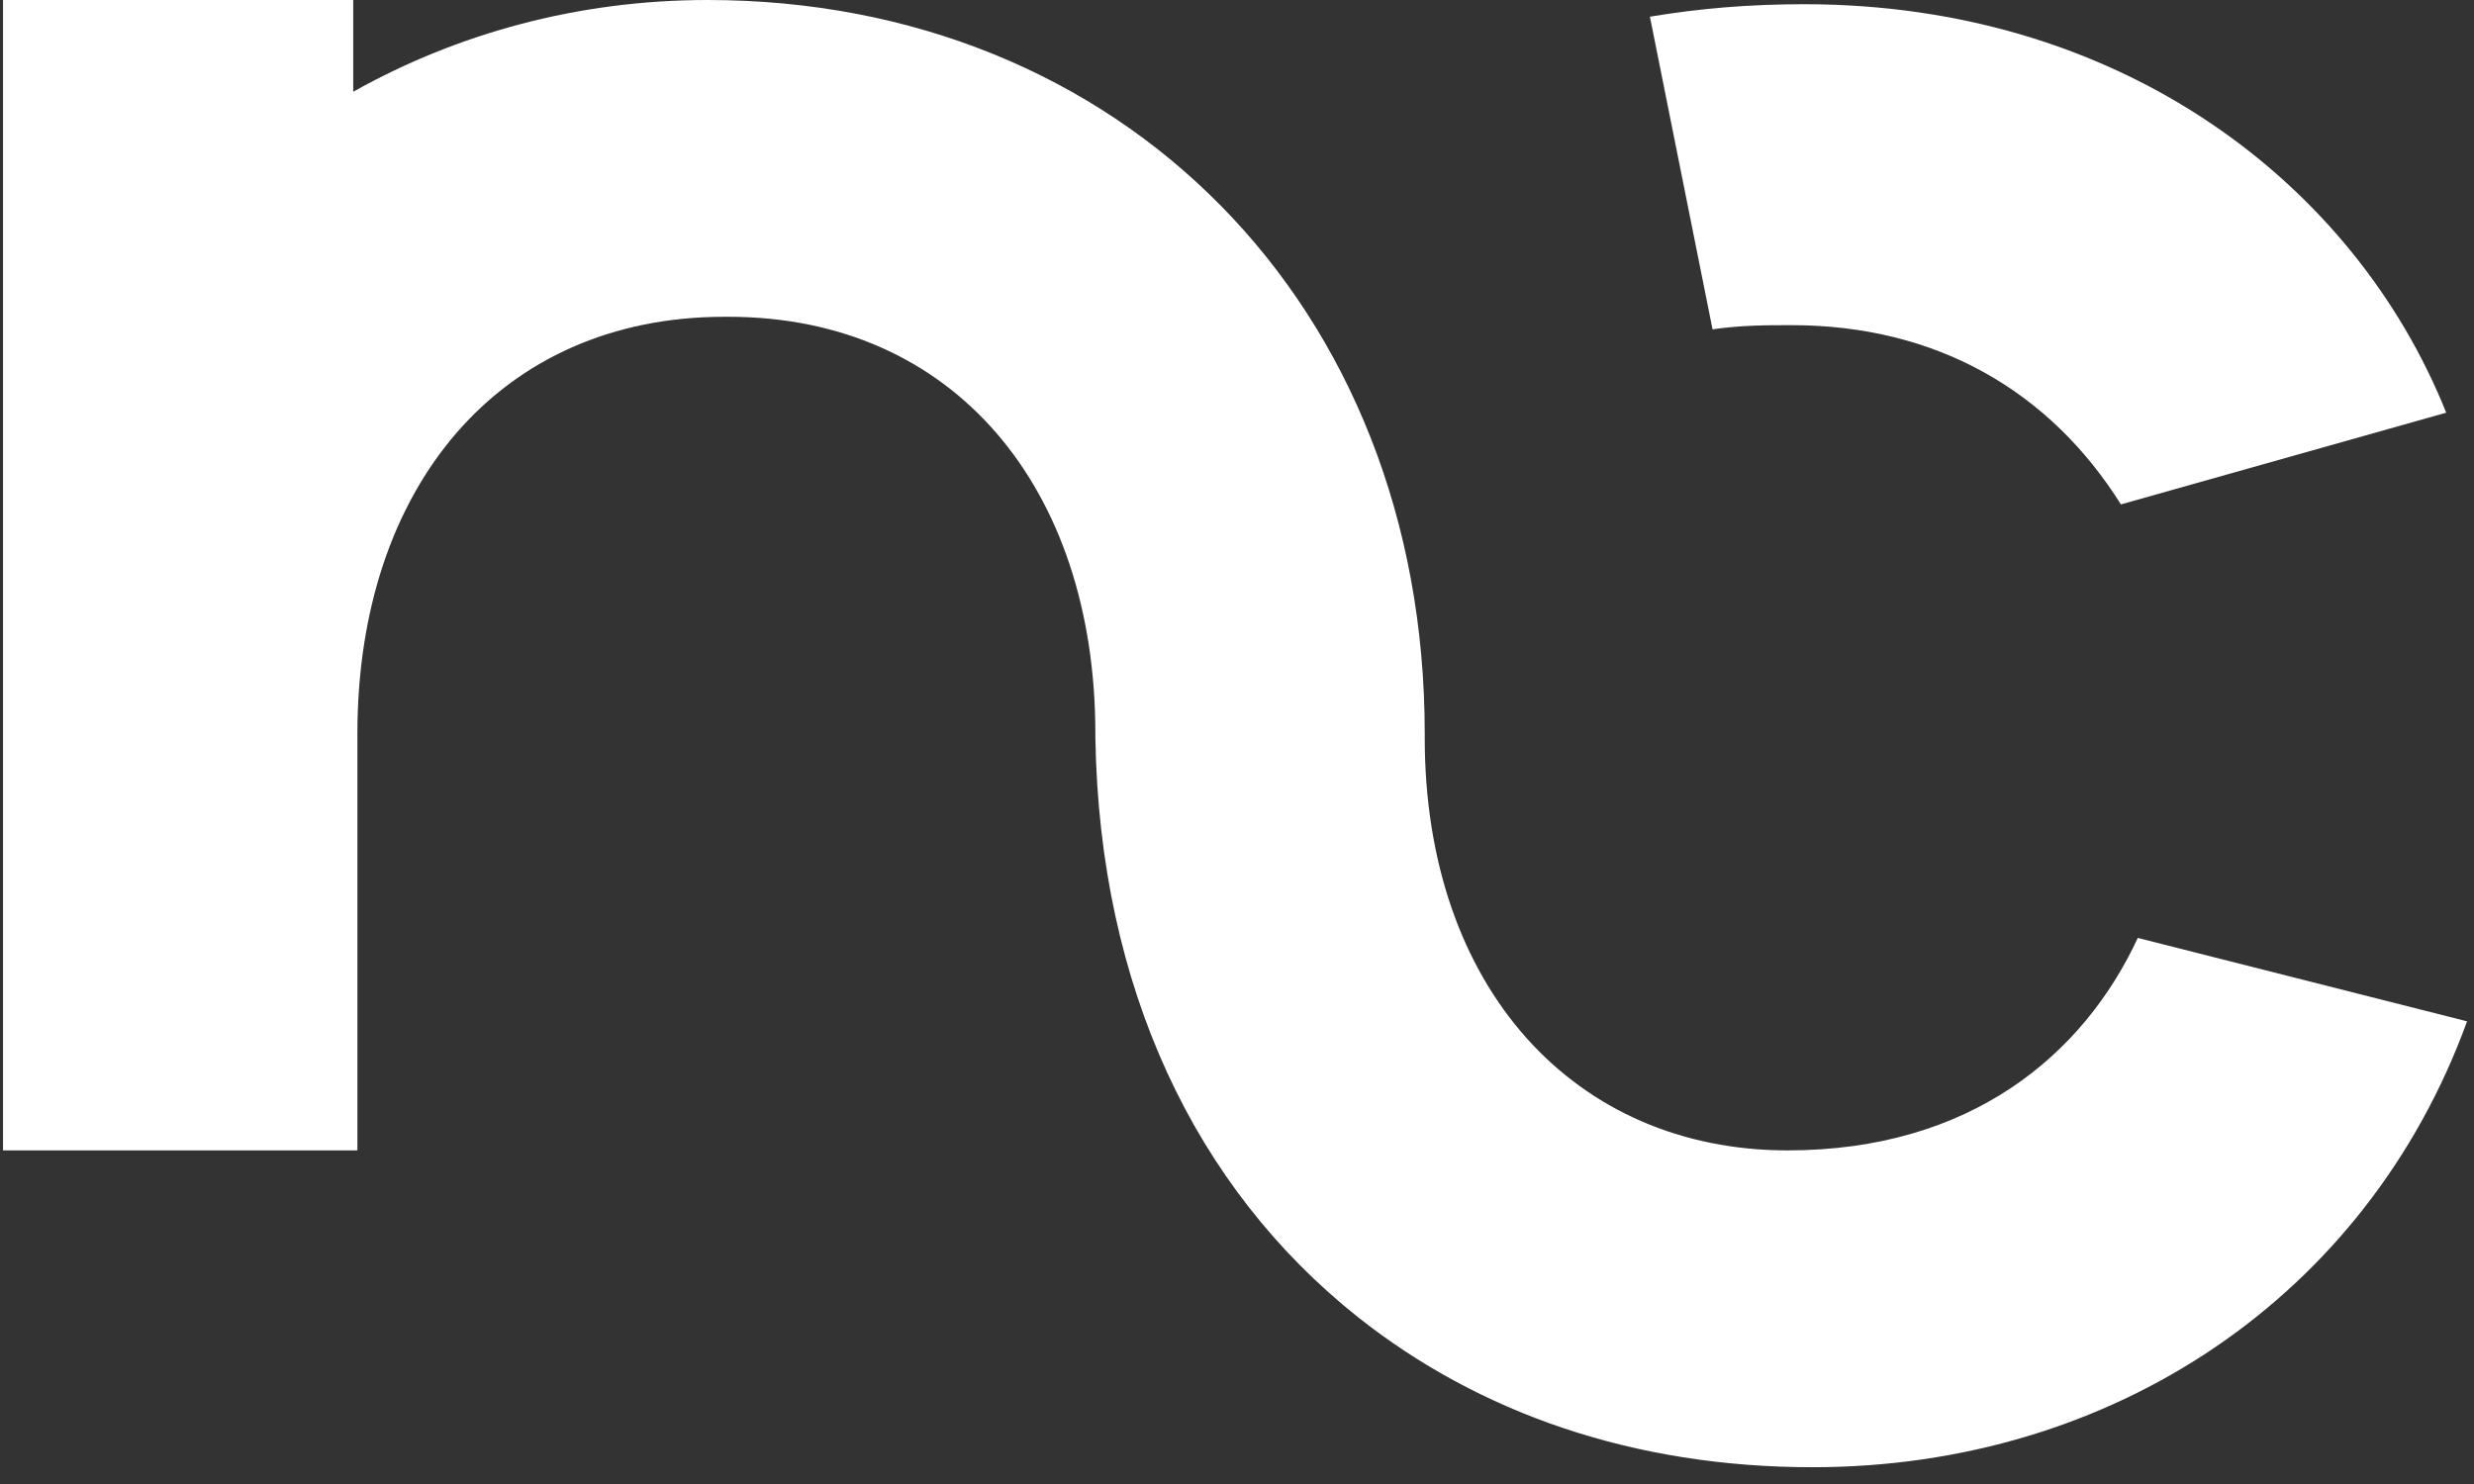
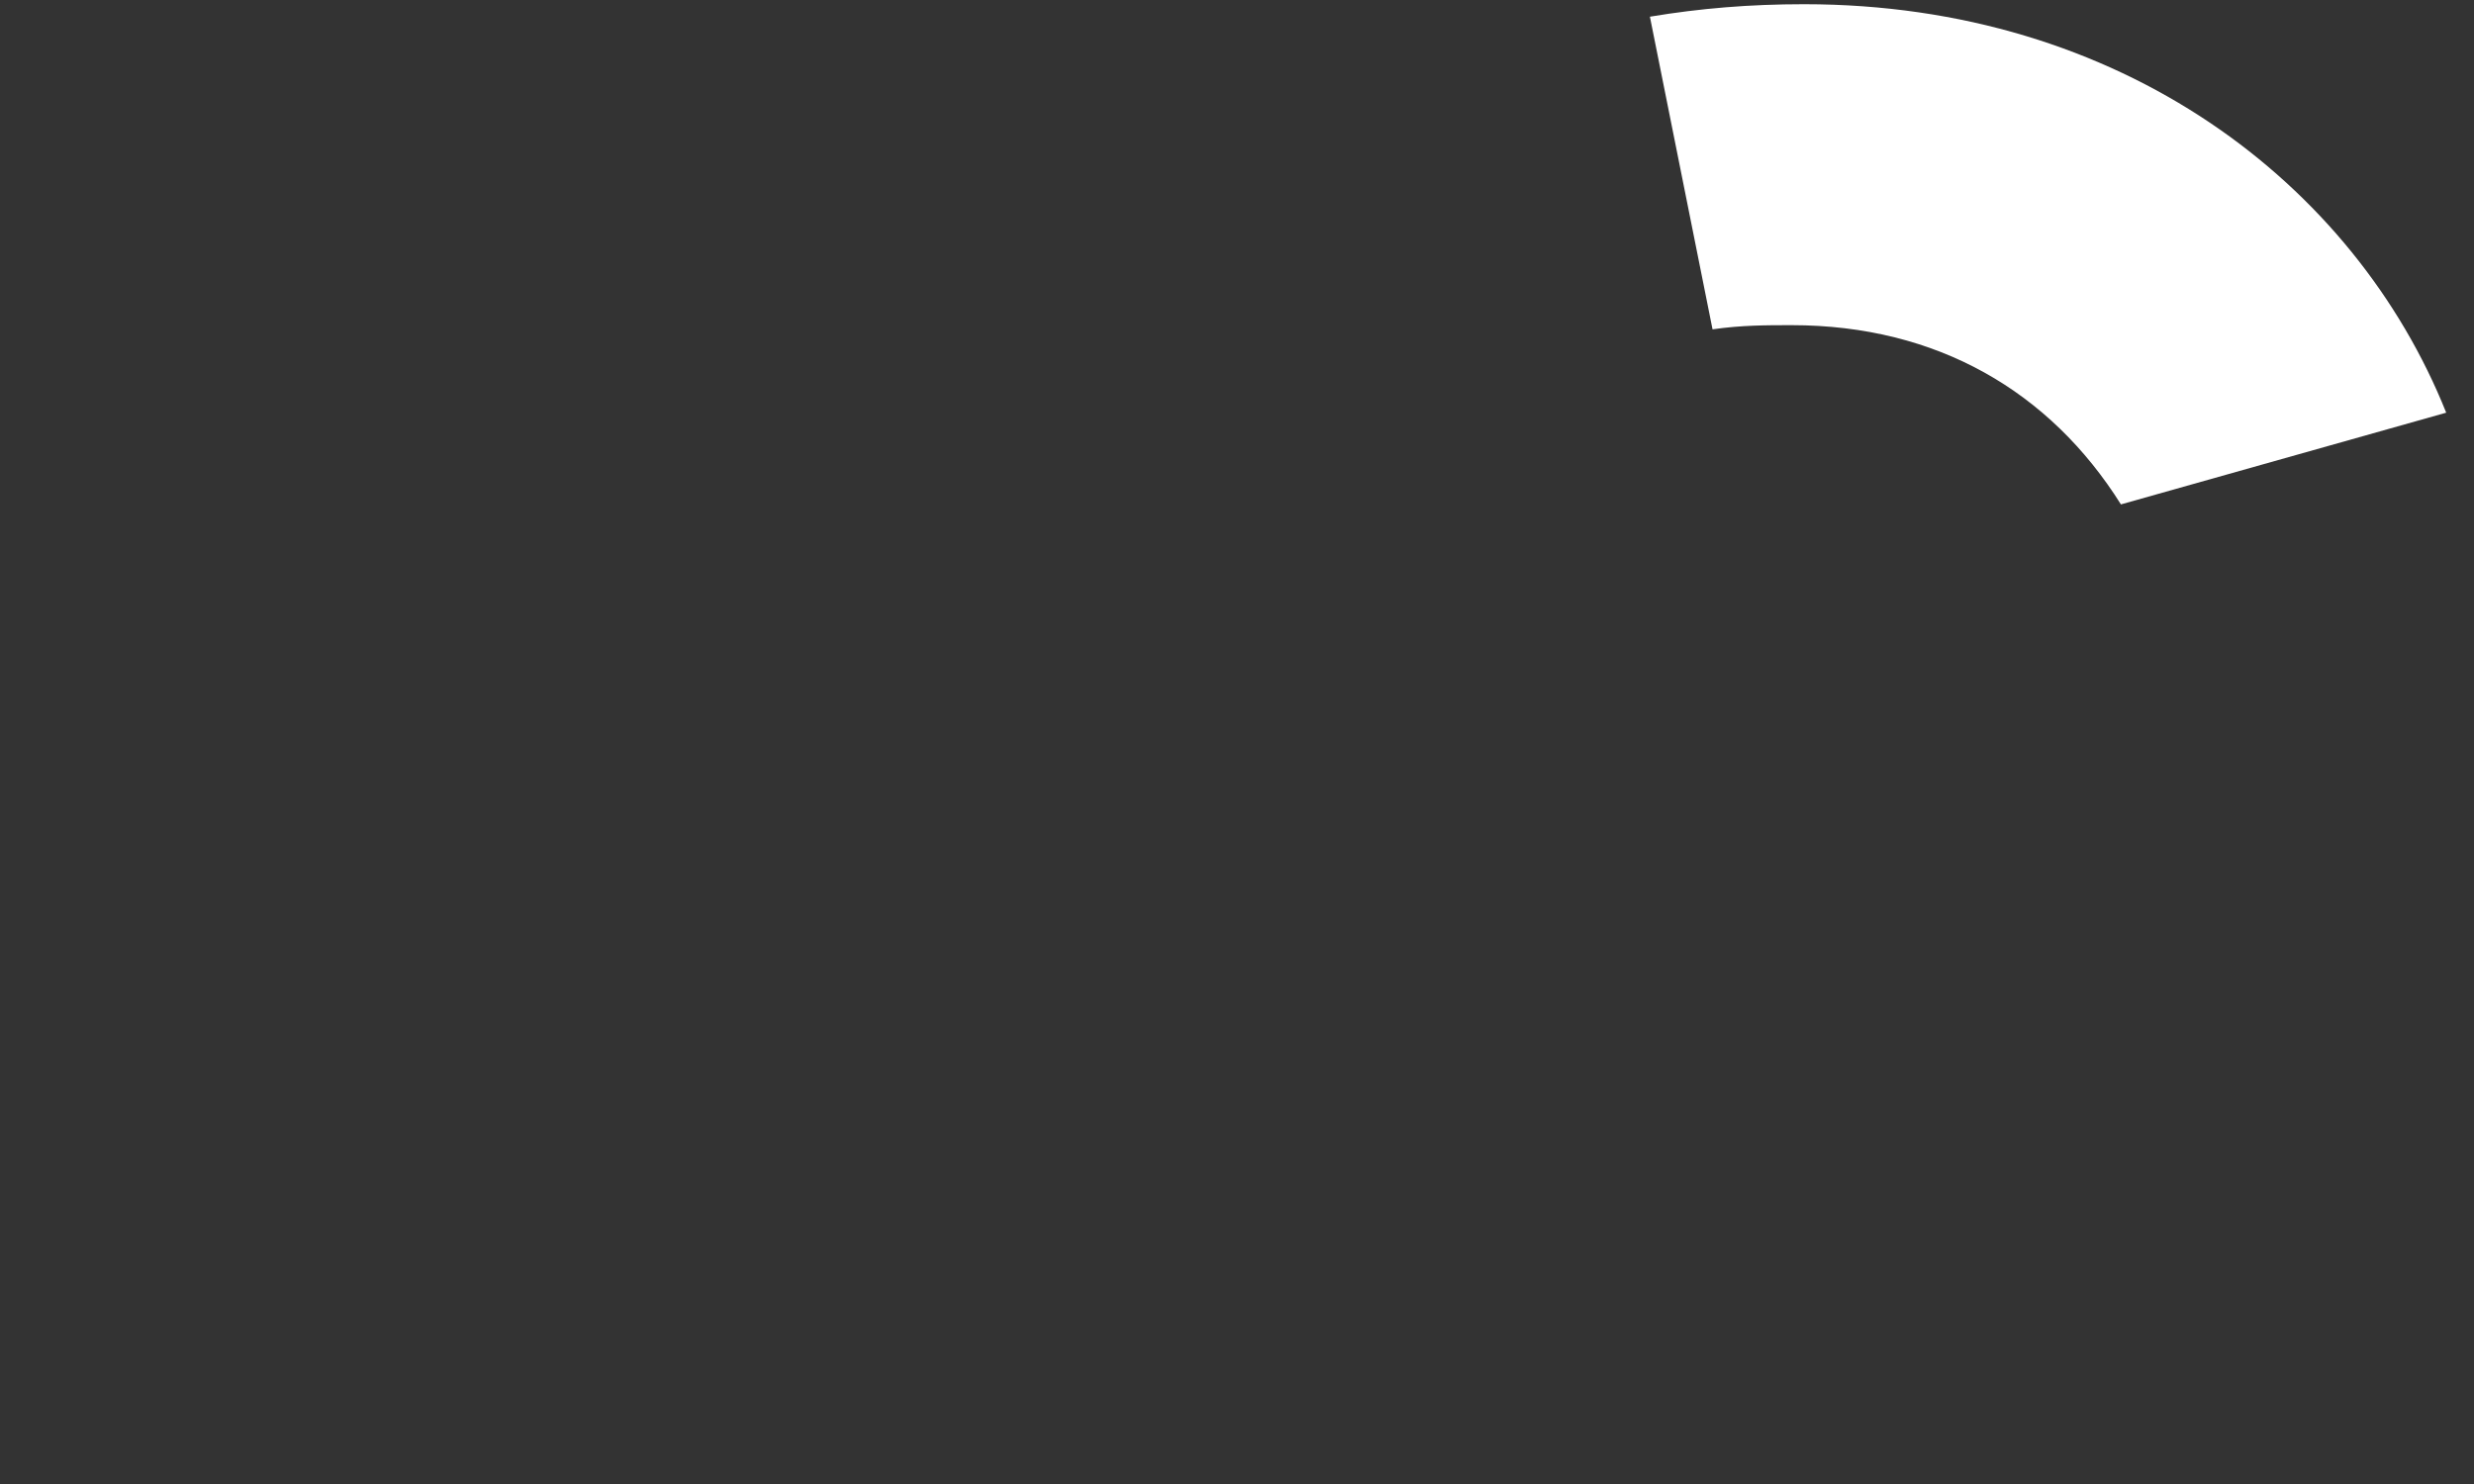
<svg xmlns="http://www.w3.org/2000/svg" version="1.1" id="Layer_1" x="0px" y="0px" width="60px" height="36px" viewBox="0 0 60 36" enable-background="new 0 0 60 36" xml:space="preserve">
  <rect x="0" y="0" width="60" height="36" fill="#333333" stroke="none" />
  <g>
-     <path fill="#FFFFFF" d="M51.846,22.753c-1.314,2.83-4.047,5.154-8.494,5.154c-5.16,0-8.799-3.943-8.799-10.01v-0.1   C34.553,7.382,27.172,0,17.161,0l0,0c-3.135,0-6.067,0.809-8.594,2.225V0H0.073v27.907h8.595V17.798l0,0   c0-5.967,3.438-10.113,8.898-10.113h0.101c5.461,0,8.898,4.146,8.898,10.113v0.1c0.101,6.066,2.426,10.922,6.371,14.056   c2.933,2.323,6.674,3.639,11.021,3.639c7.28,0,13.45-4.144,15.875-10.817L51.846,22.753z" />
    <path fill="#FFFFFF" d="M43.451,7.888c3.537,0,6.271,1.617,7.986,4.348l7.889-2.225c-2.225-5.562-7.889-9.909-15.573-9.909   c-1.313,0-2.524,0.1-3.739,0.303l1.519,7.584C42.236,7.888,42.846,7.888,43.451,7.888z" />
  </g>
</svg>